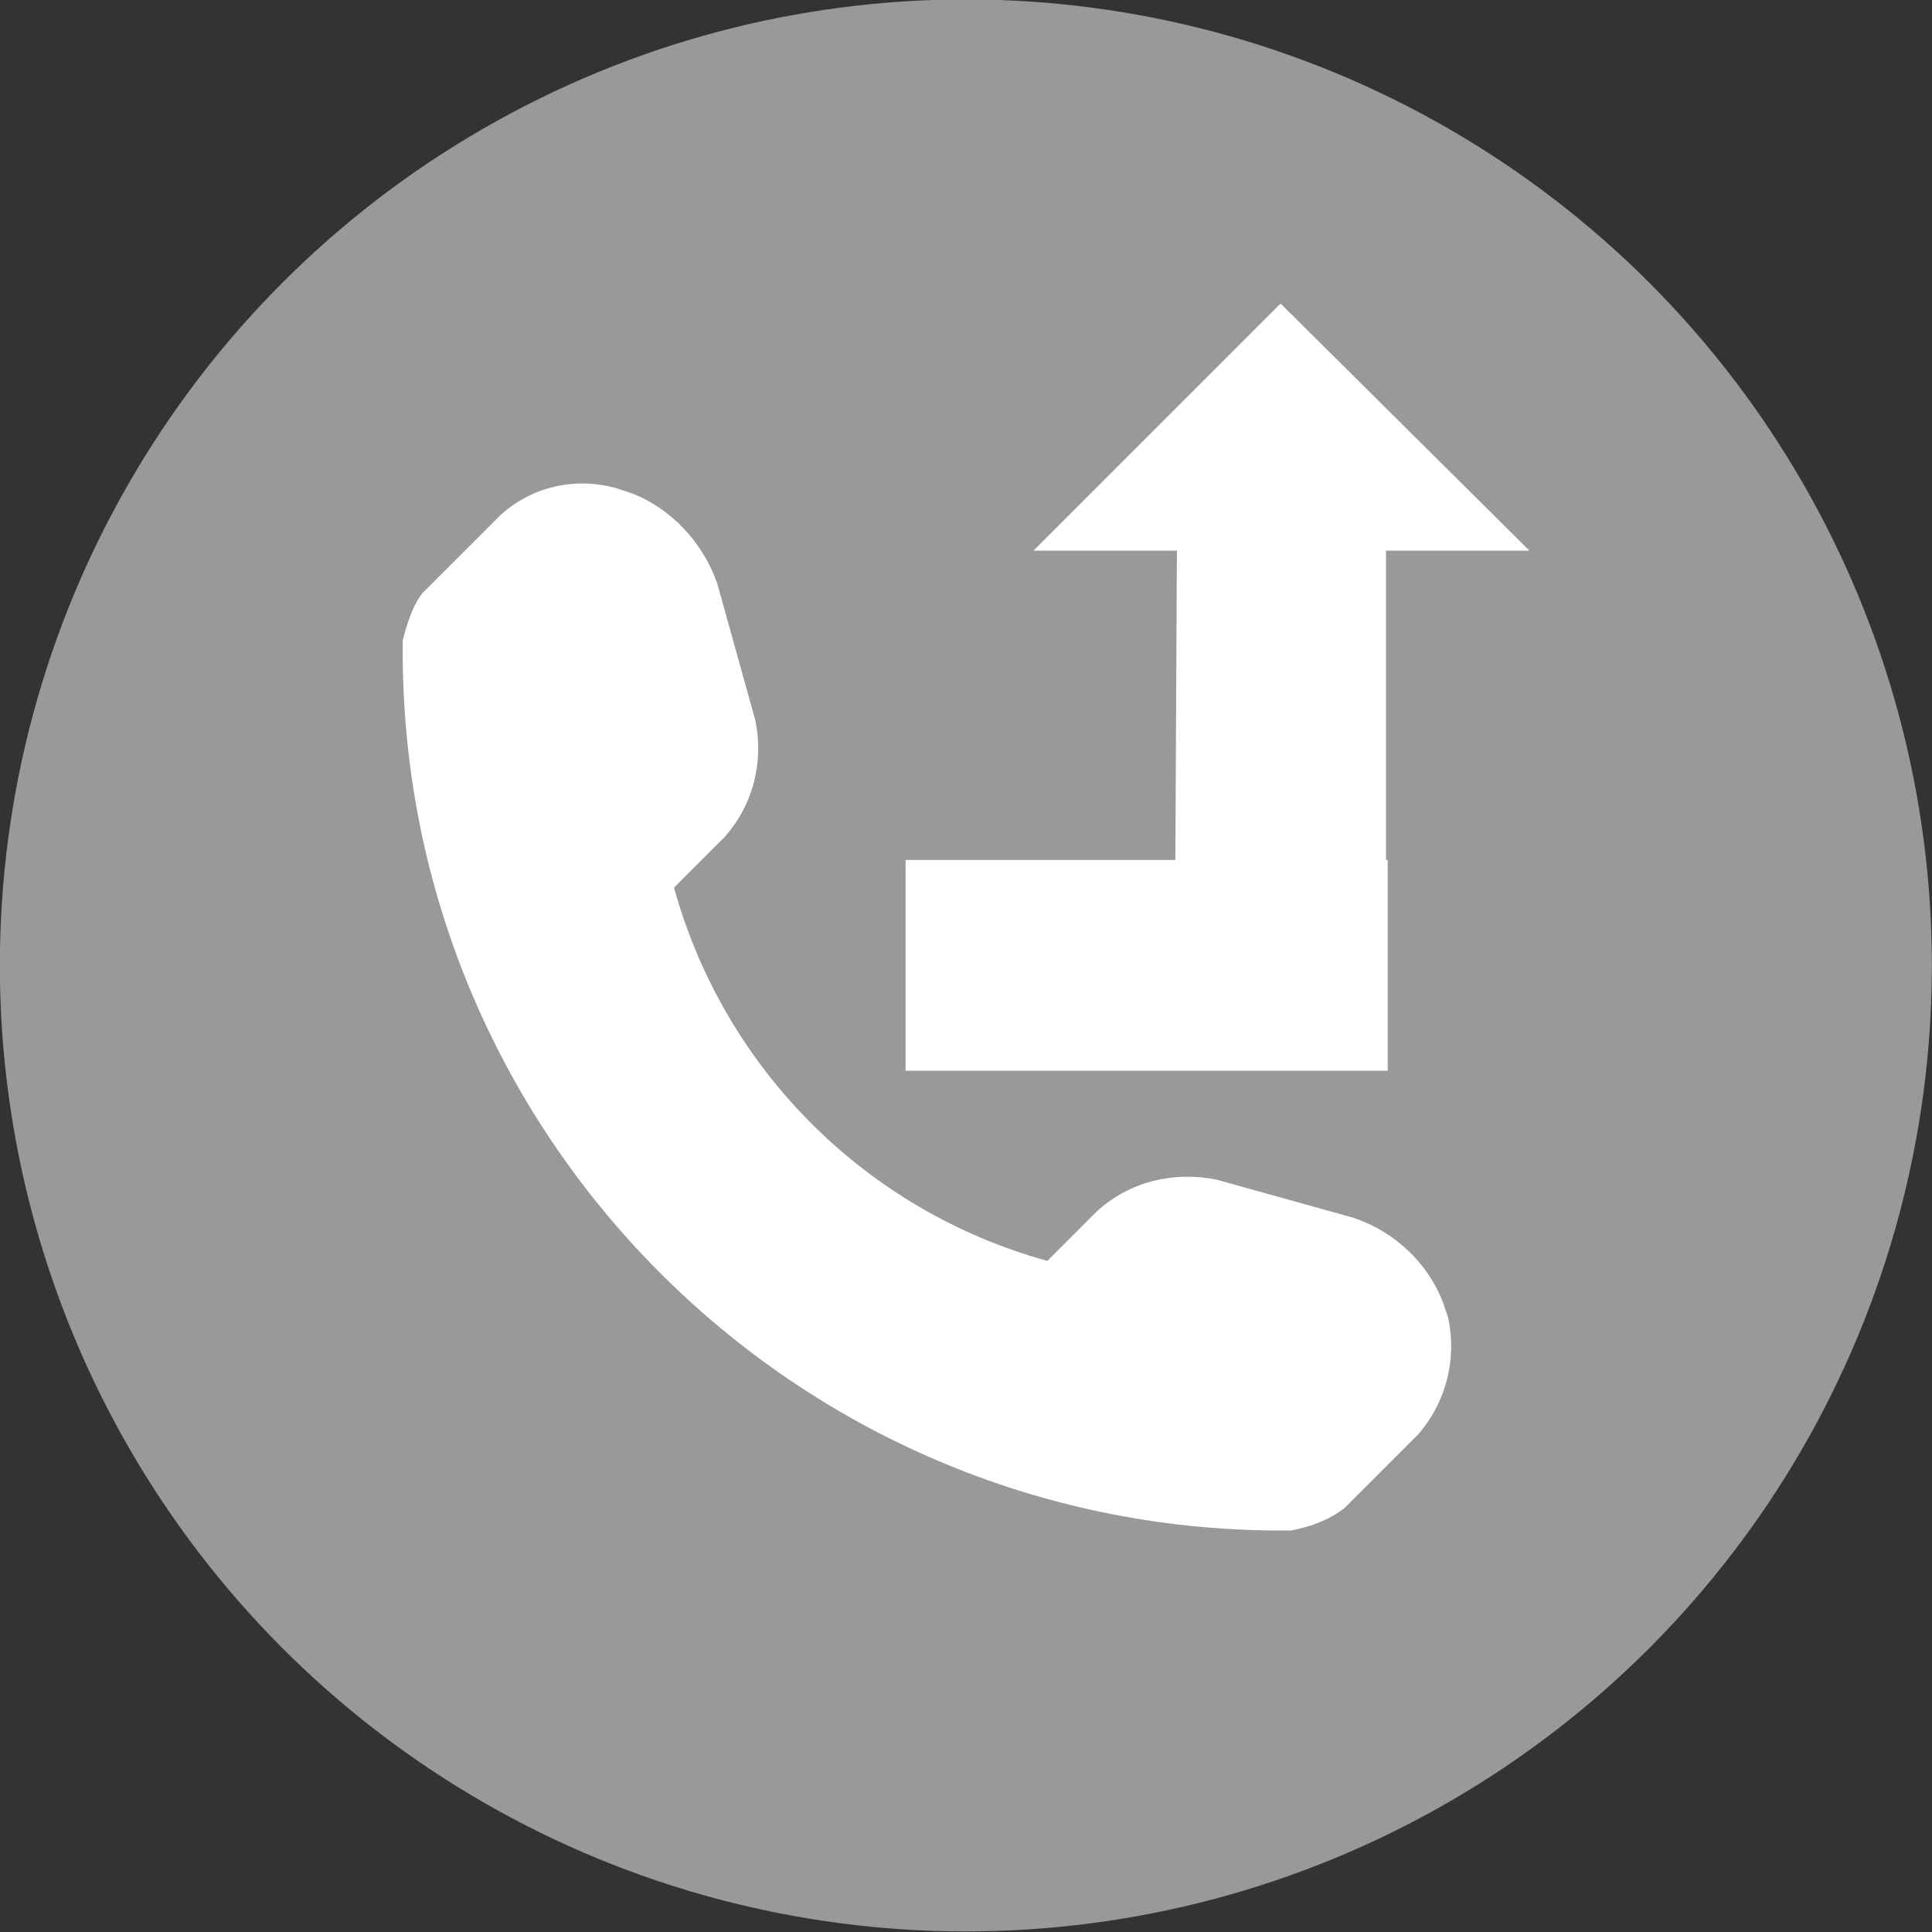
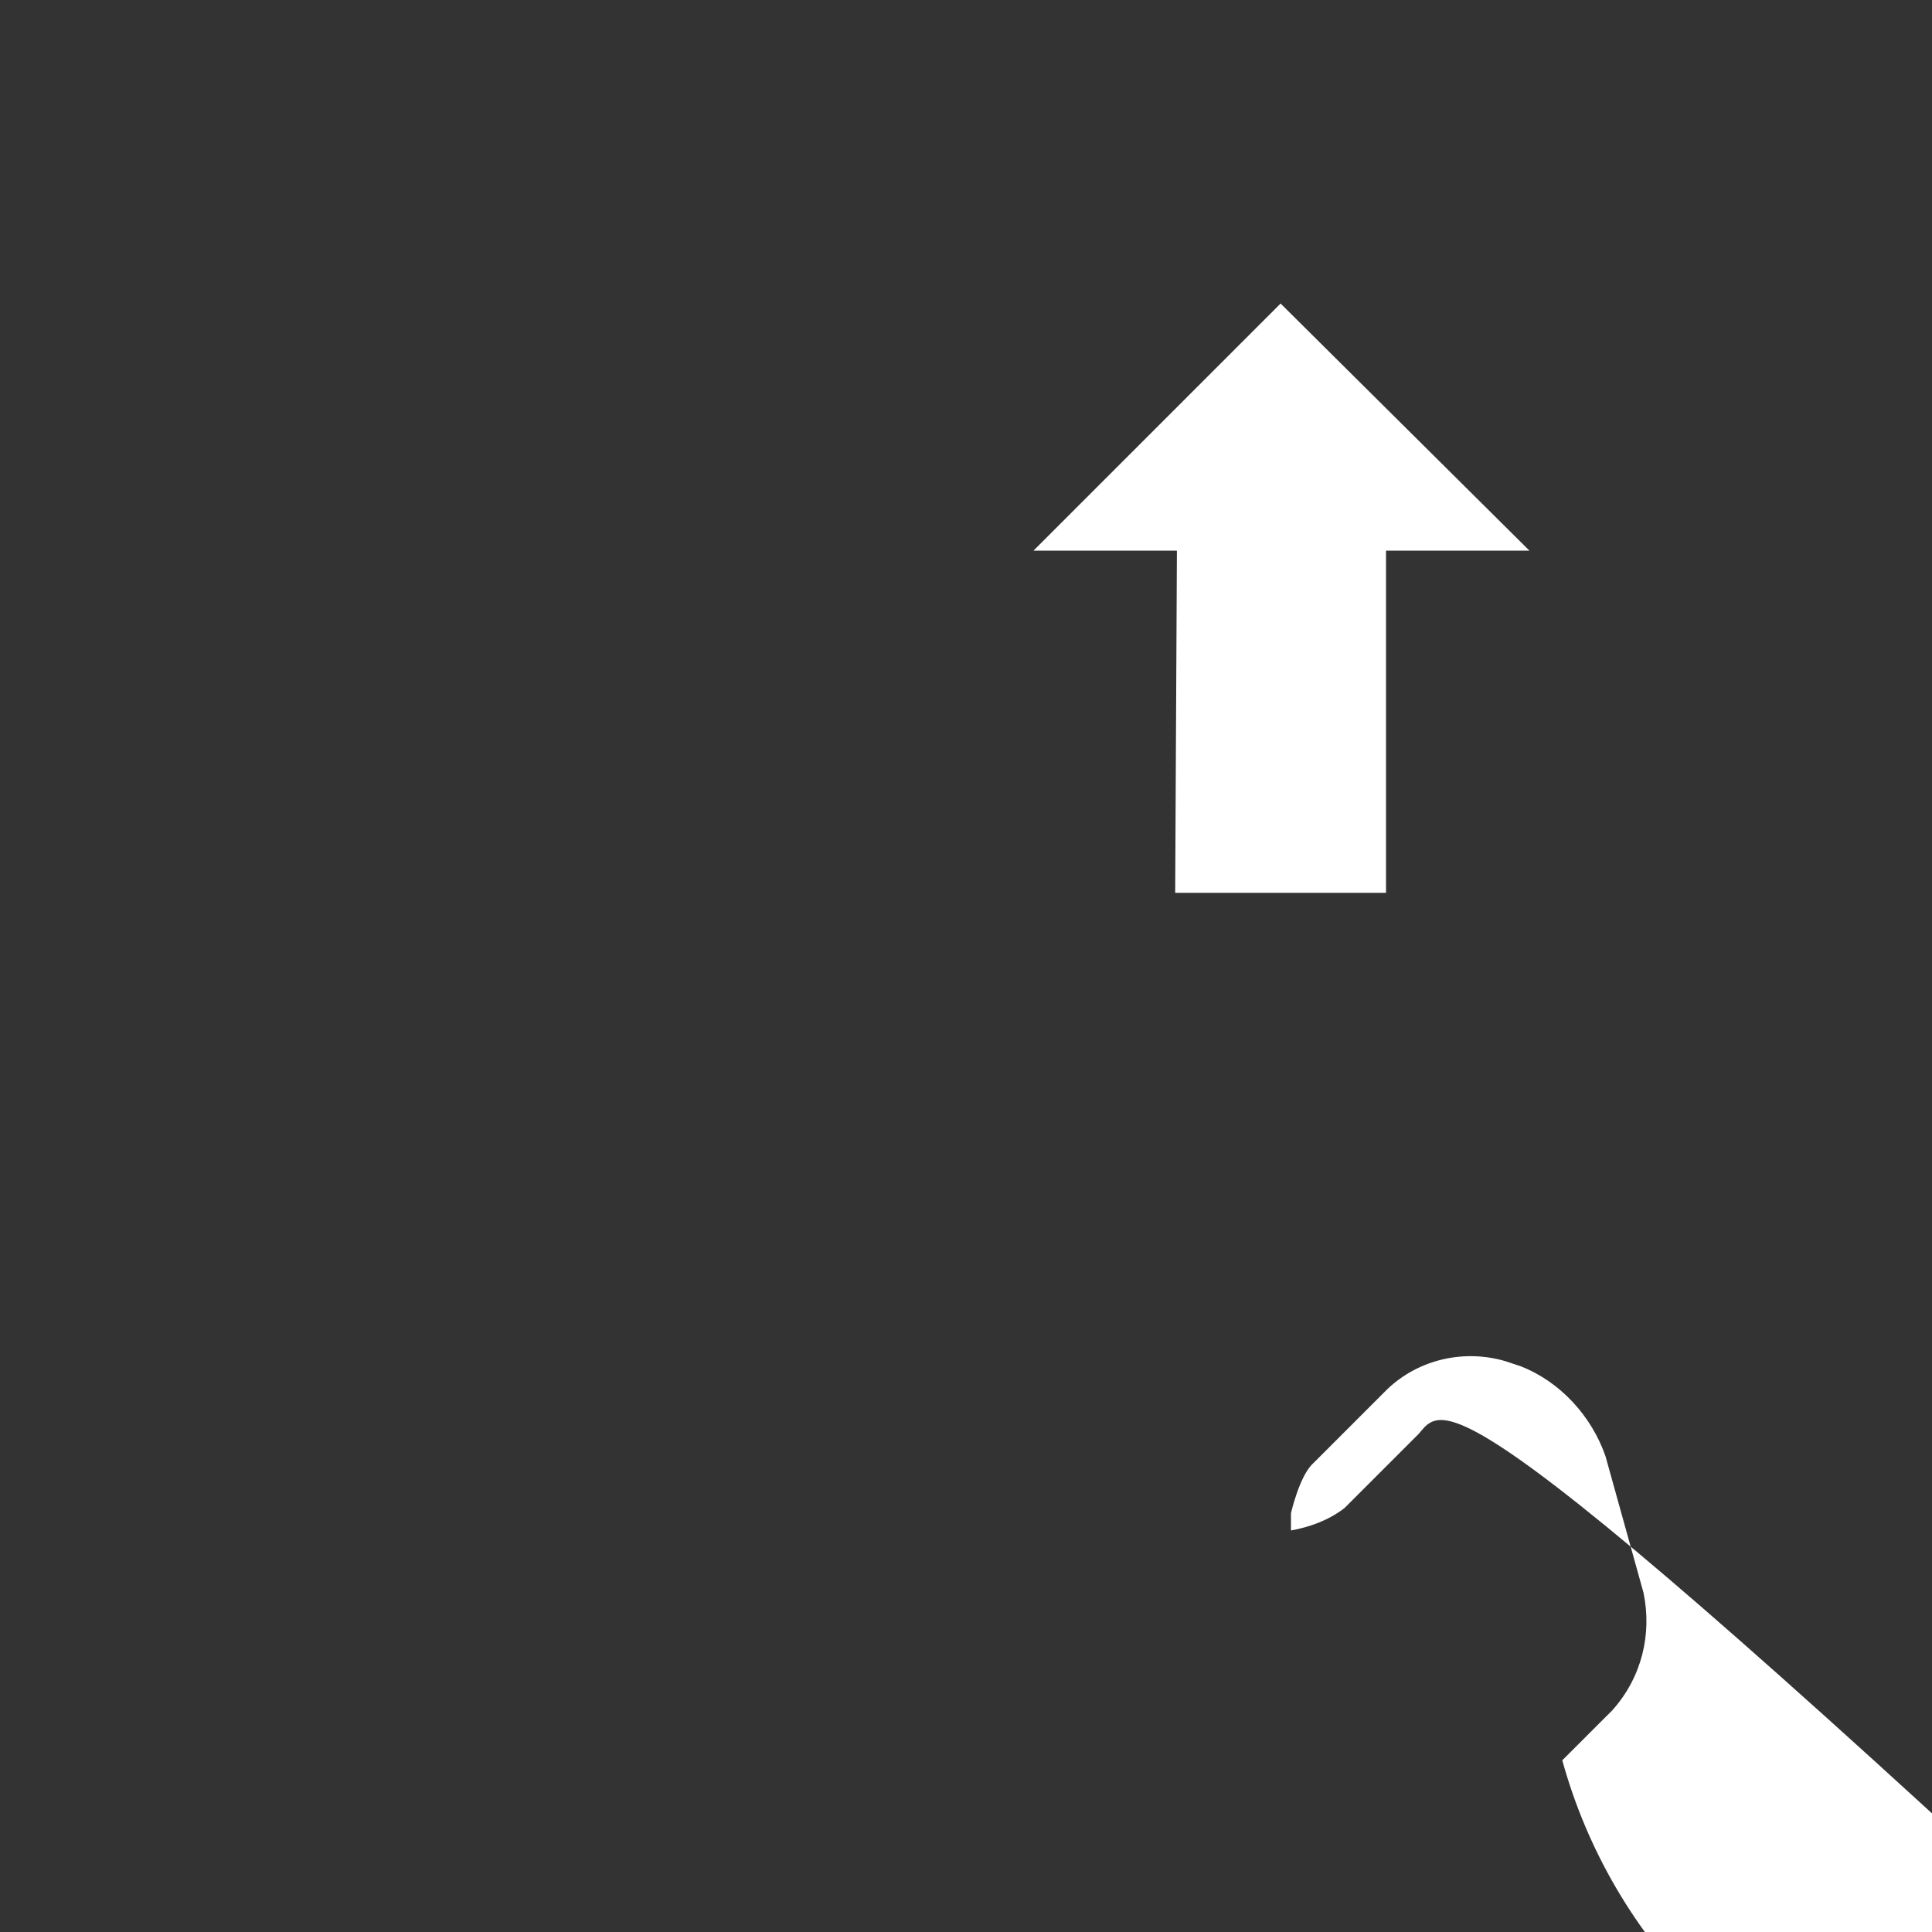
<svg xmlns="http://www.w3.org/2000/svg" version="1.1" id="レイヤー_1" x="0px" y="0px" viewBox="0 0 111.8 111.8" style="enable-background:new 0 0 111.8 111.8;" xml:space="preserve">
  <rect x="0" y="0" width="111.8" height="111.8" fill="#333333" stroke="none" />
  <style type="text/css">
	.st0{fill:#999999;}
	.st1{fill:#FFFFFF;}
</style>
  <g transform="translate(603 -668)">
    <g transform="translate(520.192 8015.567)">
-       <circle class="st0" cx="-1067.3" cy="-7291.7" r="55.9" />
      <g transform="translate(23.213 17.498)">
-         <path class="st1" d="M-1064.3-7282.1l-4.3,4.3c-0.9,0.7-2,1.1-3.1,1.3c-28.2,0.3-51.2-22.4-51.4-50.5c0-0.3,0-0.7,0-1     c0,0,0.5-2.2,1.3-2.9l4.3-4.3c1.8-1.7,4.4-2.3,6.8-1.6l0.9,0.3c2.3,0.9,4.1,2.9,4.9,5.2l2.2,7.9c0.5,2.4-0.1,4.9-1.8,6.8     l-2.9,2.9c2.9,10.5,11.1,18.7,21.6,21.6l2.9-2.9c1.9-1.7,4.4-2.3,6.9-1.8l7.9,2.2c2.4,0.8,4.3,2.6,5.2,4.9l0.3,0.9     C-1062.1-7286.4-1062.7-7284-1064.3-7282.1L-1064.3-7282.1z M-1078.4-7313.4h12.2v-19.8h8.3l-14.4-14.3l-14.3,14.3h8.3     L-1078.4-7313.4z" />
-         <rect x="-1094" y="-7315.3" class="st1" width="27.9" height="12.2" />
+         <path class="st1" d="M-1064.3-7282.1l-4.3,4.3c-0.9,0.7-2,1.1-3.1,1.3c0-0.3,0-0.7,0-1     c0,0,0.5-2.2,1.3-2.9l4.3-4.3c1.8-1.7,4.4-2.3,6.8-1.6l0.9,0.3c2.3,0.9,4.1,2.9,4.9,5.2l2.2,7.9c0.5,2.4-0.1,4.9-1.8,6.8     l-2.9,2.9c2.9,10.5,11.1,18.7,21.6,21.6l2.9-2.9c1.9-1.7,4.4-2.3,6.9-1.8l7.9,2.2c2.4,0.8,4.3,2.6,5.2,4.9l0.3,0.9     C-1062.1-7286.4-1062.7-7284-1064.3-7282.1L-1064.3-7282.1z M-1078.4-7313.4h12.2v-19.8h8.3l-14.4-14.3l-14.3,14.3h8.3     L-1078.4-7313.4z" />
      </g>
    </g>
  </g>
</svg>